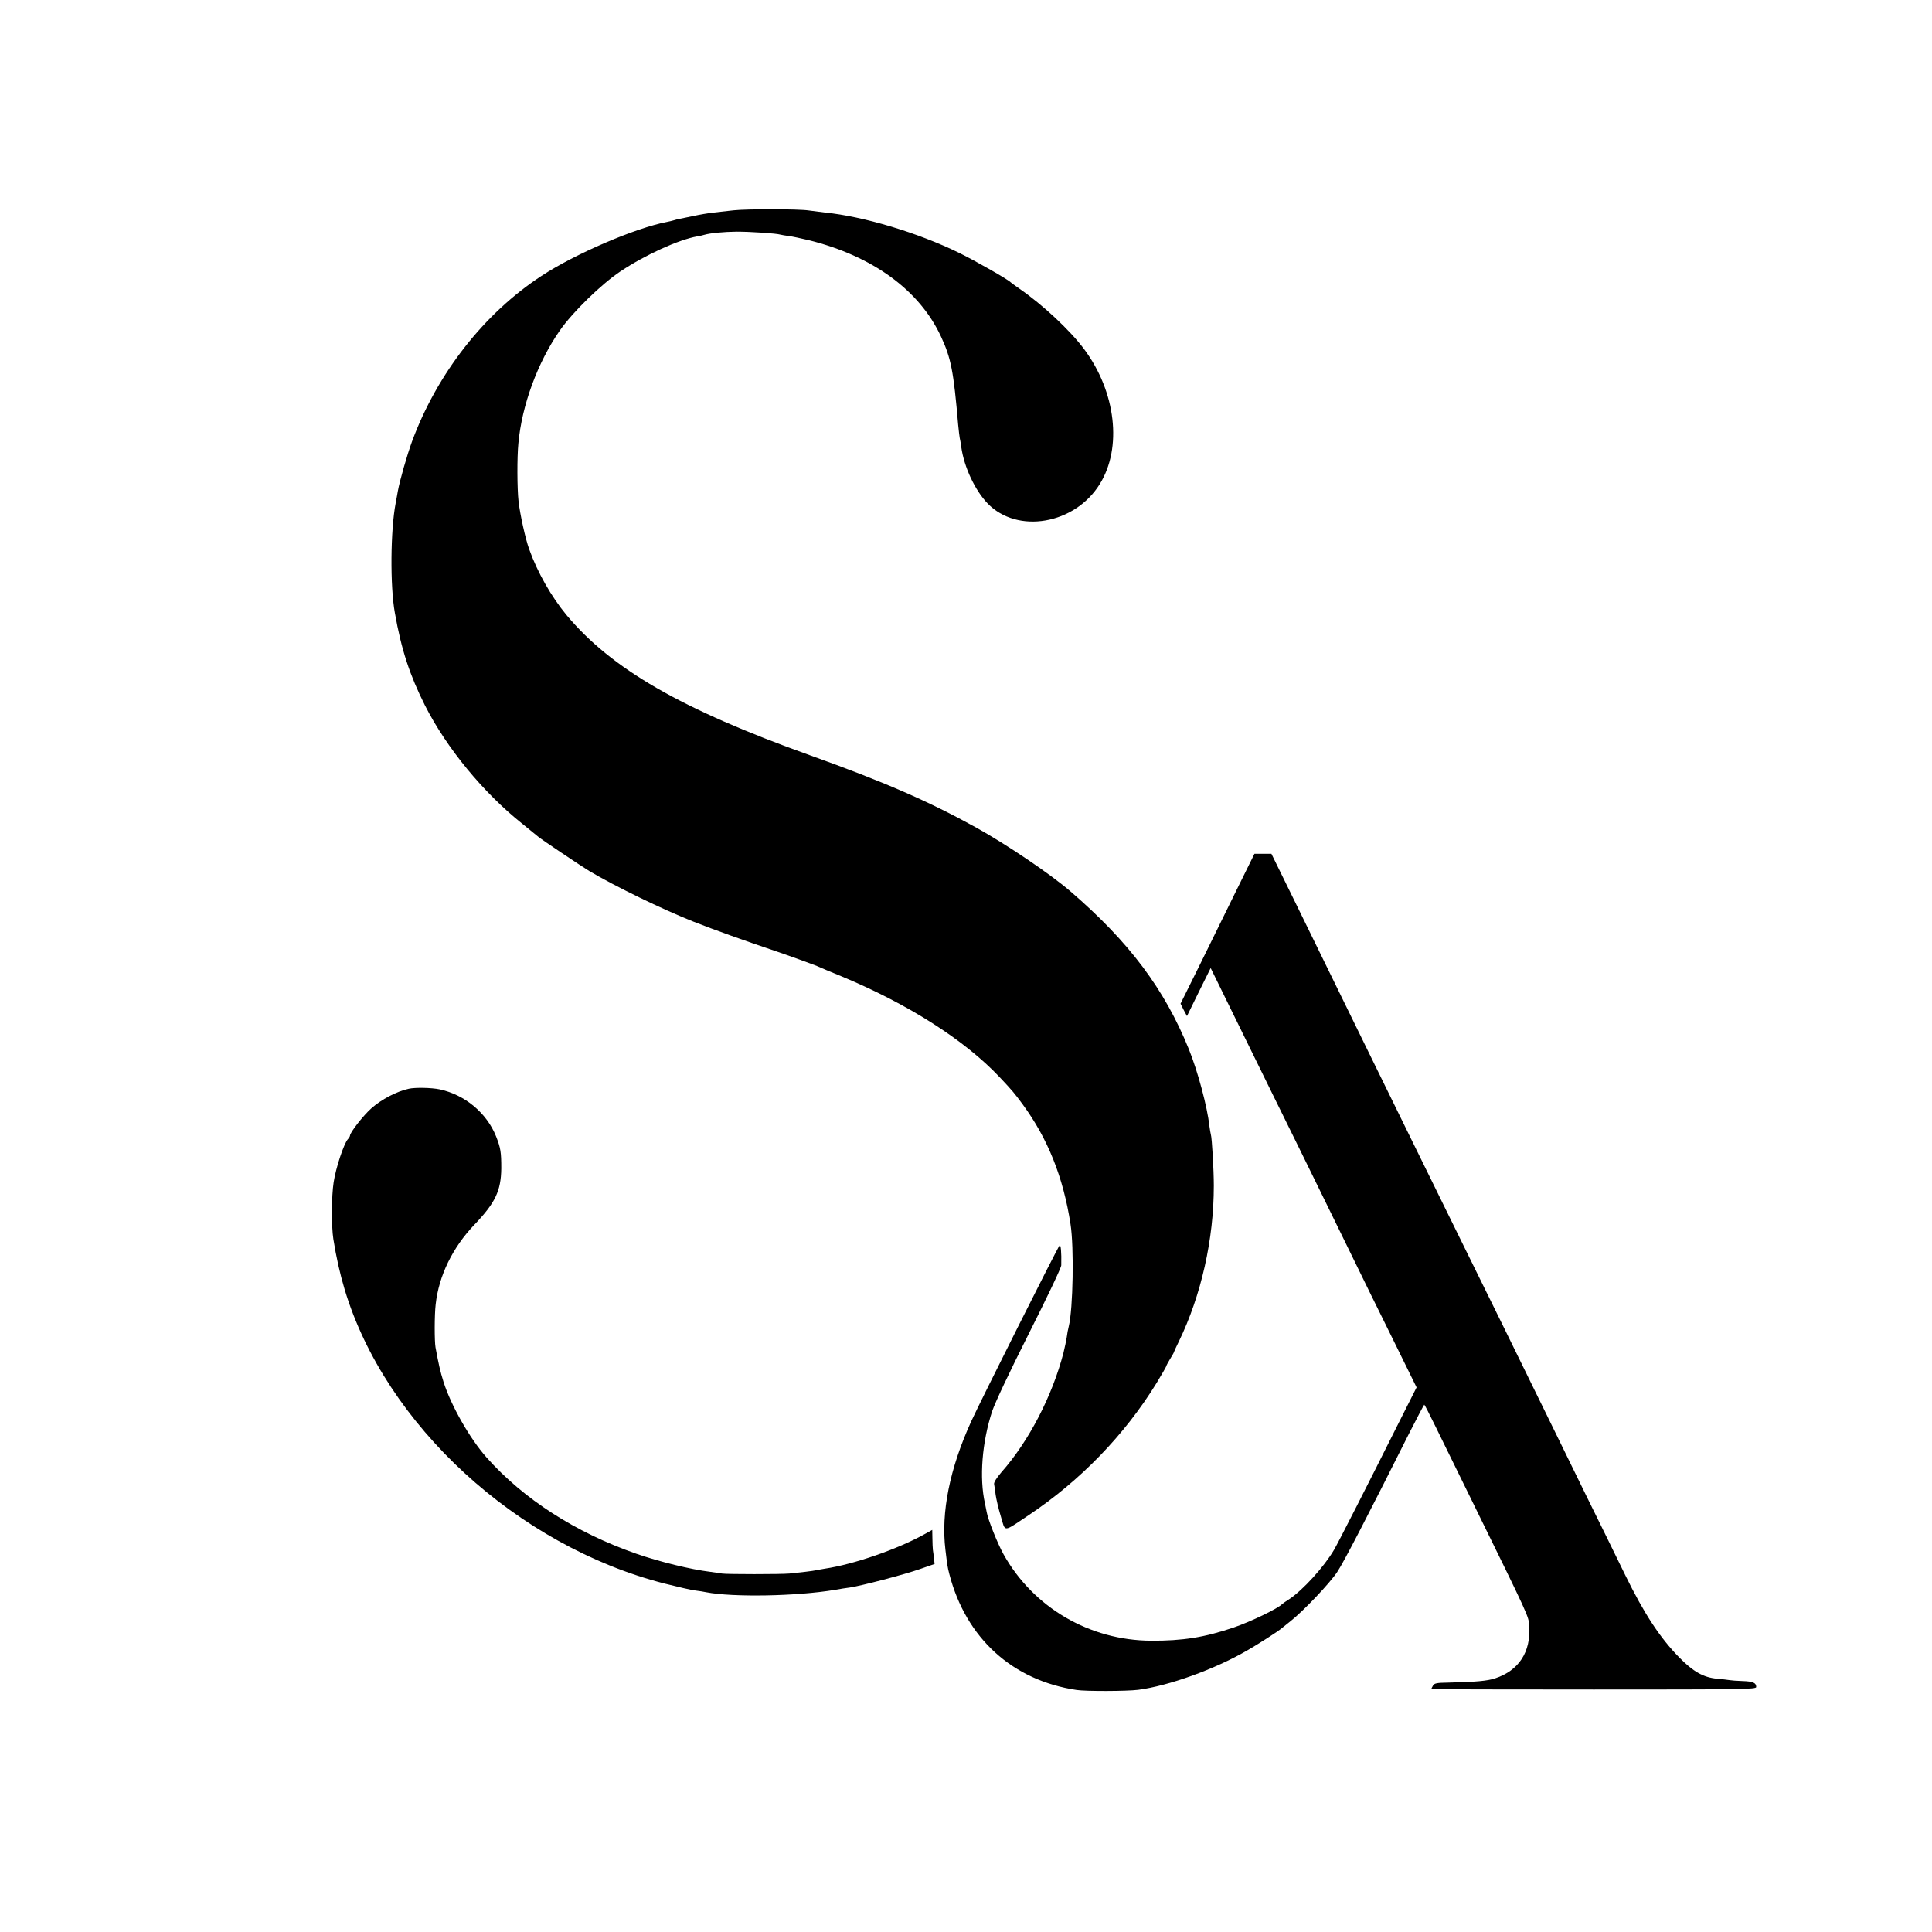
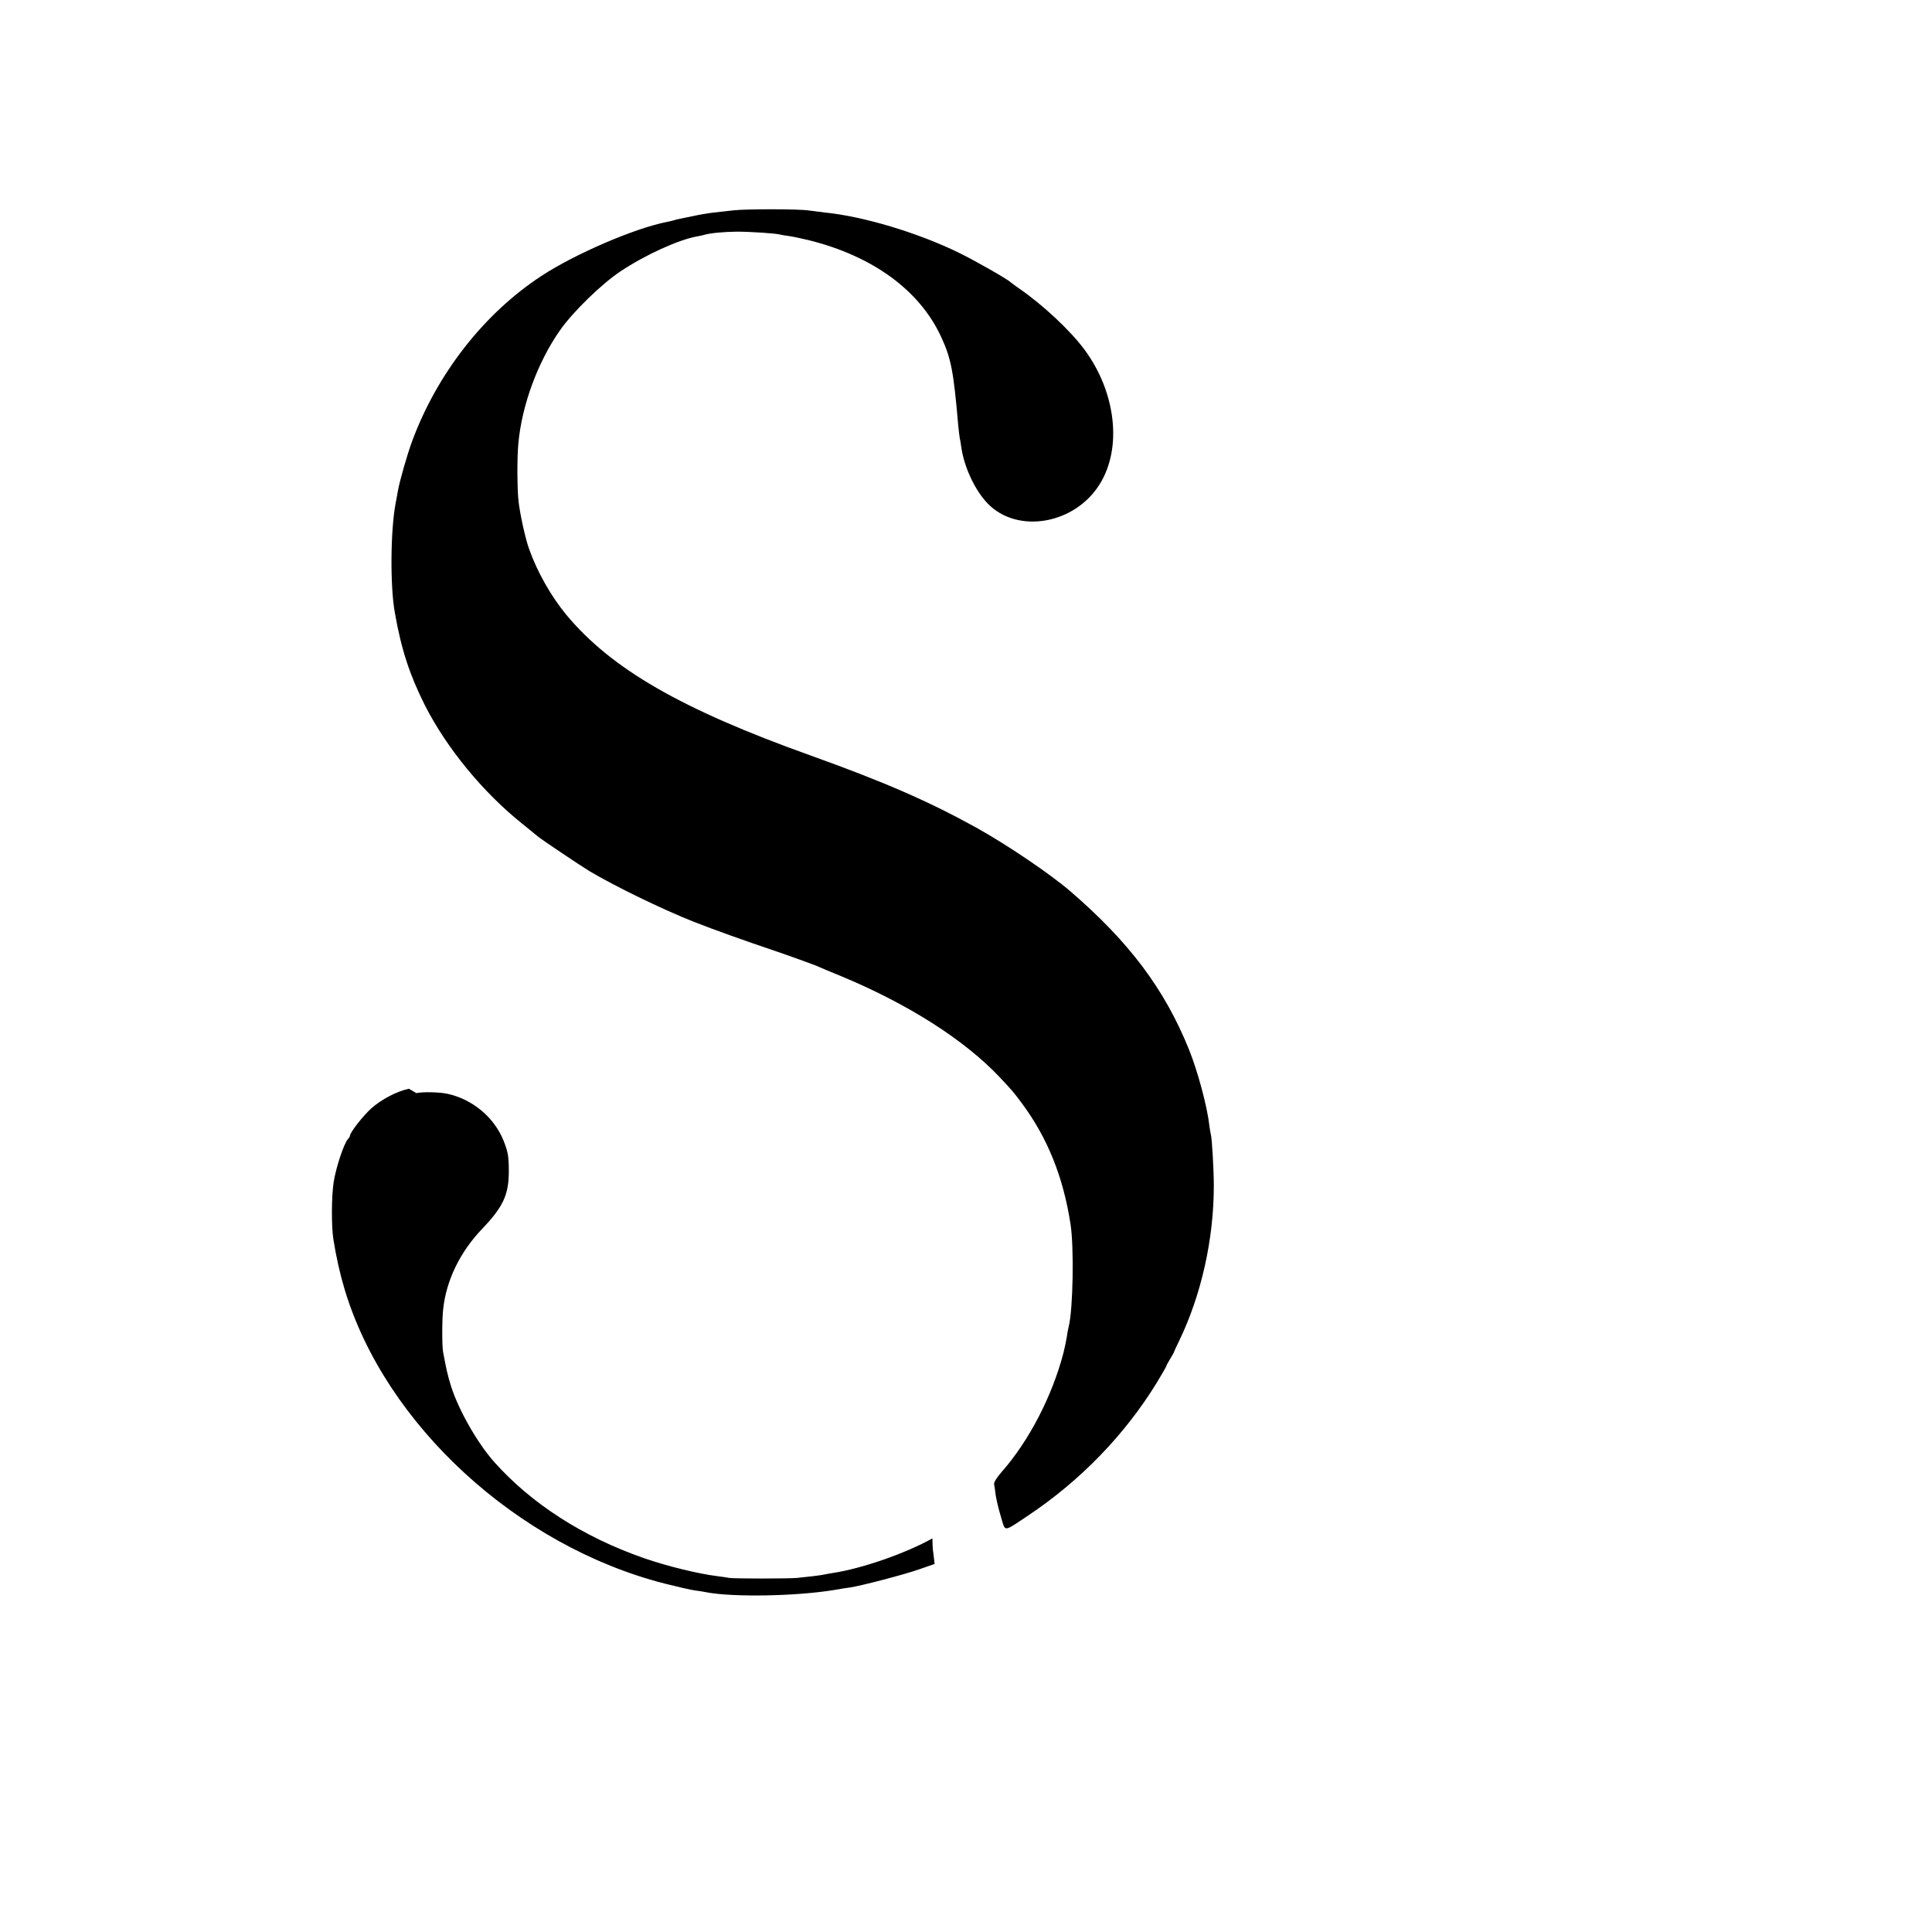
<svg xmlns="http://www.w3.org/2000/svg" version="1.0" width="1231pt" height="1231pt" viewBox="0 0 1231 1231" preserveAspectRatio="xMidYMid meet">
  <g transform="translate(0,1231) scale(0.1,-0.1)" fill="#000000" stroke="none">
    <path d="M4675 10970 c-33 -4 -89 -10 -125 -14 -36 -4 -96 -14 -135 -23 -38 -8 -78 -16 -88 -18 -10 -2 -26 -6 -35 -9 -9 -3 -28 -7 -42 -10 -203 -39 -585 -203 -800 -344 -365 -239 -664 -621 -824 -1053 -32 -87 -79 -251 -91 -318 -2 -14 -9 -49 -14 -77 -33 -172 -36 -529 -5 -699 41 -234 95 -397 192 -590 138 -272 372 -556 619 -753 45 -36 79 -64 102 -83 18 -16 276 -189 326 -219 159 -95 465 -244 665 -323 132 -52 314 -117 530 -190 60 -20 231 -82 255 -92 17 -8 86 -37 155 -65 428 -178 787 -407 1011 -645 80 -85 94 -102 144 -170 161 -219 260 -466 306 -765 23 -147 16 -540 -11 -650 -5 -19 -11 -51 -13 -70 -3 -19 -12 -64 -21 -100 -72 -276 -220 -562 -395 -760 -31 -36 -49 -65 -47 -76 2 -11 7 -41 10 -69 4 -27 18 -89 33 -137 30 -102 12 -102 173 5 333 222 616 514 820 846 32 53 60 101 61 106 1 6 13 27 25 47 13 21 24 40 24 43 0 2 14 33 31 67 143 295 223 651 223 993 0 101 -12 308 -19 327 -2 7 -6 31 -9 53 -13 121 -74 349 -131 490 -155 383 -380 683 -755 1006 -129 111 -401 295 -600 406 -304 168 -588 292 -1060 461 -821 294 -1264 550 -1551 894 -96 116 -185 272 -237 418 -24 65 -59 225 -68 306 -9 78 -10 281 -1 370 22 242 123 516 264 718 82 118 267 298 388 378 158 105 369 201 488 222 15 2 35 7 45 10 38 11 122 19 207 20 87 0 253 -11 278 -19 7 -2 31 -6 54 -9 23 -3 79 -15 125 -26 408 -101 707 -319 844 -615 64 -138 80 -221 109 -560 4 -38 8 -77 10 -85 2 -8 7 -35 10 -59 18 -128 88 -276 168 -359 190 -196 555 -133 714 123 145 232 103 589 -99 860 -91 122 -264 283 -413 386 -27 19 -52 37 -55 40 -13 16 -223 136 -327 187 -263 129 -613 234 -858 258 -27 3 -73 9 -102 13 -64 10 -397 10 -478 1z" />
-     <path d="M7879 6639 c-63 -128 -169 -343 -235 -478 l-122 -246 20 -40 21 -39 75 153 76 153 102 -208 c56 -115 189 -384 294 -599 106 -214 239 -486 296 -602 57 -117 151 -309 208 -425 57 -117 173 -354 258 -525 l154 -313 -122 -242 c-187 -374 -378 -749 -404 -793 -64 -109 -198 -256 -285 -314 -22 -14 -42 -28 -45 -31 -25 -28 -201 -113 -310 -150 -185 -63 -326 -85 -525 -84 -393 2 -751 211 -941 551 -38 68 -99 221 -107 268 -3 17 -8 41 -11 55 -37 163 -19 391 46 589 20 58 113 255 236 499 112 222 204 415 204 430 2 85 -3 135 -11 126 -12 -11 -509 -1002 -562 -1119 -138 -302 -194 -582 -165 -820 12 -100 13 -108 25 -155 106 -408 402 -677 811 -738 60 -9 320 -8 392 1 193 25 486 130 693 250 72 41 201 124 221 142 7 5 31 25 55 44 81 63 254 245 300 316 42 63 197 363 458 883 51 100 94 182 96 182 2 0 35 -64 73 -142 39 -79 143 -291 232 -473 368 -750 359 -730 364 -796 10 -165 -66 -283 -218 -333 -48 -16 -123 -23 -299 -27 -73 -1 -89 -4 -97 -20 -6 -10 -10 -19 -10 -21 0 -2 466 -3 1035 -3 950 0 1035 1 1035 16 0 27 -21 36 -88 38 -35 1 -72 4 -83 6 -11 2 -46 6 -80 9 -85 8 -151 45 -239 135 -123 125 -224 279 -345 526 -59 121 -168 344 -243 495 -74 151 -190 388 -257 525 -175 357 -366 747 -565 1150 -95 193 -223 454 -285 580 -62 127 -177 361 -255 520 -167 341 -325 664 -513 1048 l-136 277 -54 0 -54 0 -114 -231z" />
-     <path d="M2605 5373 c-78 -17 -175 -68 -239 -125 -50 -44 -136 -154 -136 -174 0 -4 -6 -15 -14 -23 -26 -31 -76 -182 -90 -273 -14 -90 -15 -279 -2 -363 18 -114 42 -221 72 -321 259 -862 1100 -1634 2039 -1874 83 -21 170 -41 195 -44 25 -3 56 -8 69 -11 170 -33 576 -26 821 15 30 6 73 12 95 15 74 11 349 83 445 117 l95 33 -4 35 c-2 19 -5 44 -7 55 -1 11 -3 44 -3 73 l-1 54 -47 -26 c-171 -96 -454 -194 -638 -221 -22 -4 -47 -8 -55 -10 -15 -4 -108 -15 -170 -21 -55 -5 -402 -5 -430 0 -14 3 -47 7 -75 11 -123 15 -323 64 -470 115 -390 136 -720 349 -956 615 -106 120 -225 329 -273 480 -22 71 -30 107 -51 220 -7 40 -7 207 1 274 20 182 107 361 246 507 134 140 170 216 172 359 0 104 -4 130 -33 204 -60 150 -198 265 -359 300 -52 11 -157 13 -197 4z" />
+     <path d="M2605 5373 c-78 -17 -175 -68 -239 -125 -50 -44 -136 -154 -136 -174 0 -4 -6 -15 -14 -23 -26 -31 -76 -182 -90 -273 -14 -90 -15 -279 -2 -363 18 -114 42 -221 72 -321 259 -862 1100 -1634 2039 -1874 83 -21 170 -41 195 -44 25 -3 56 -8 69 -11 170 -33 576 -26 821 15 30 6 73 12 95 15 74 11 349 83 445 117 l95 33 -4 35 c-2 19 -5 44 -7 55 -1 11 -3 44 -3 73 c-171 -96 -454 -194 -638 -221 -22 -4 -47 -8 -55 -10 -15 -4 -108 -15 -170 -21 -55 -5 -402 -5 -430 0 -14 3 -47 7 -75 11 -123 15 -323 64 -470 115 -390 136 -720 349 -956 615 -106 120 -225 329 -273 480 -22 71 -30 107 -51 220 -7 40 -7 207 1 274 20 182 107 361 246 507 134 140 170 216 172 359 0 104 -4 130 -33 204 -60 150 -198 265 -359 300 -52 11 -157 13 -197 4z" />
  </g>
</svg>